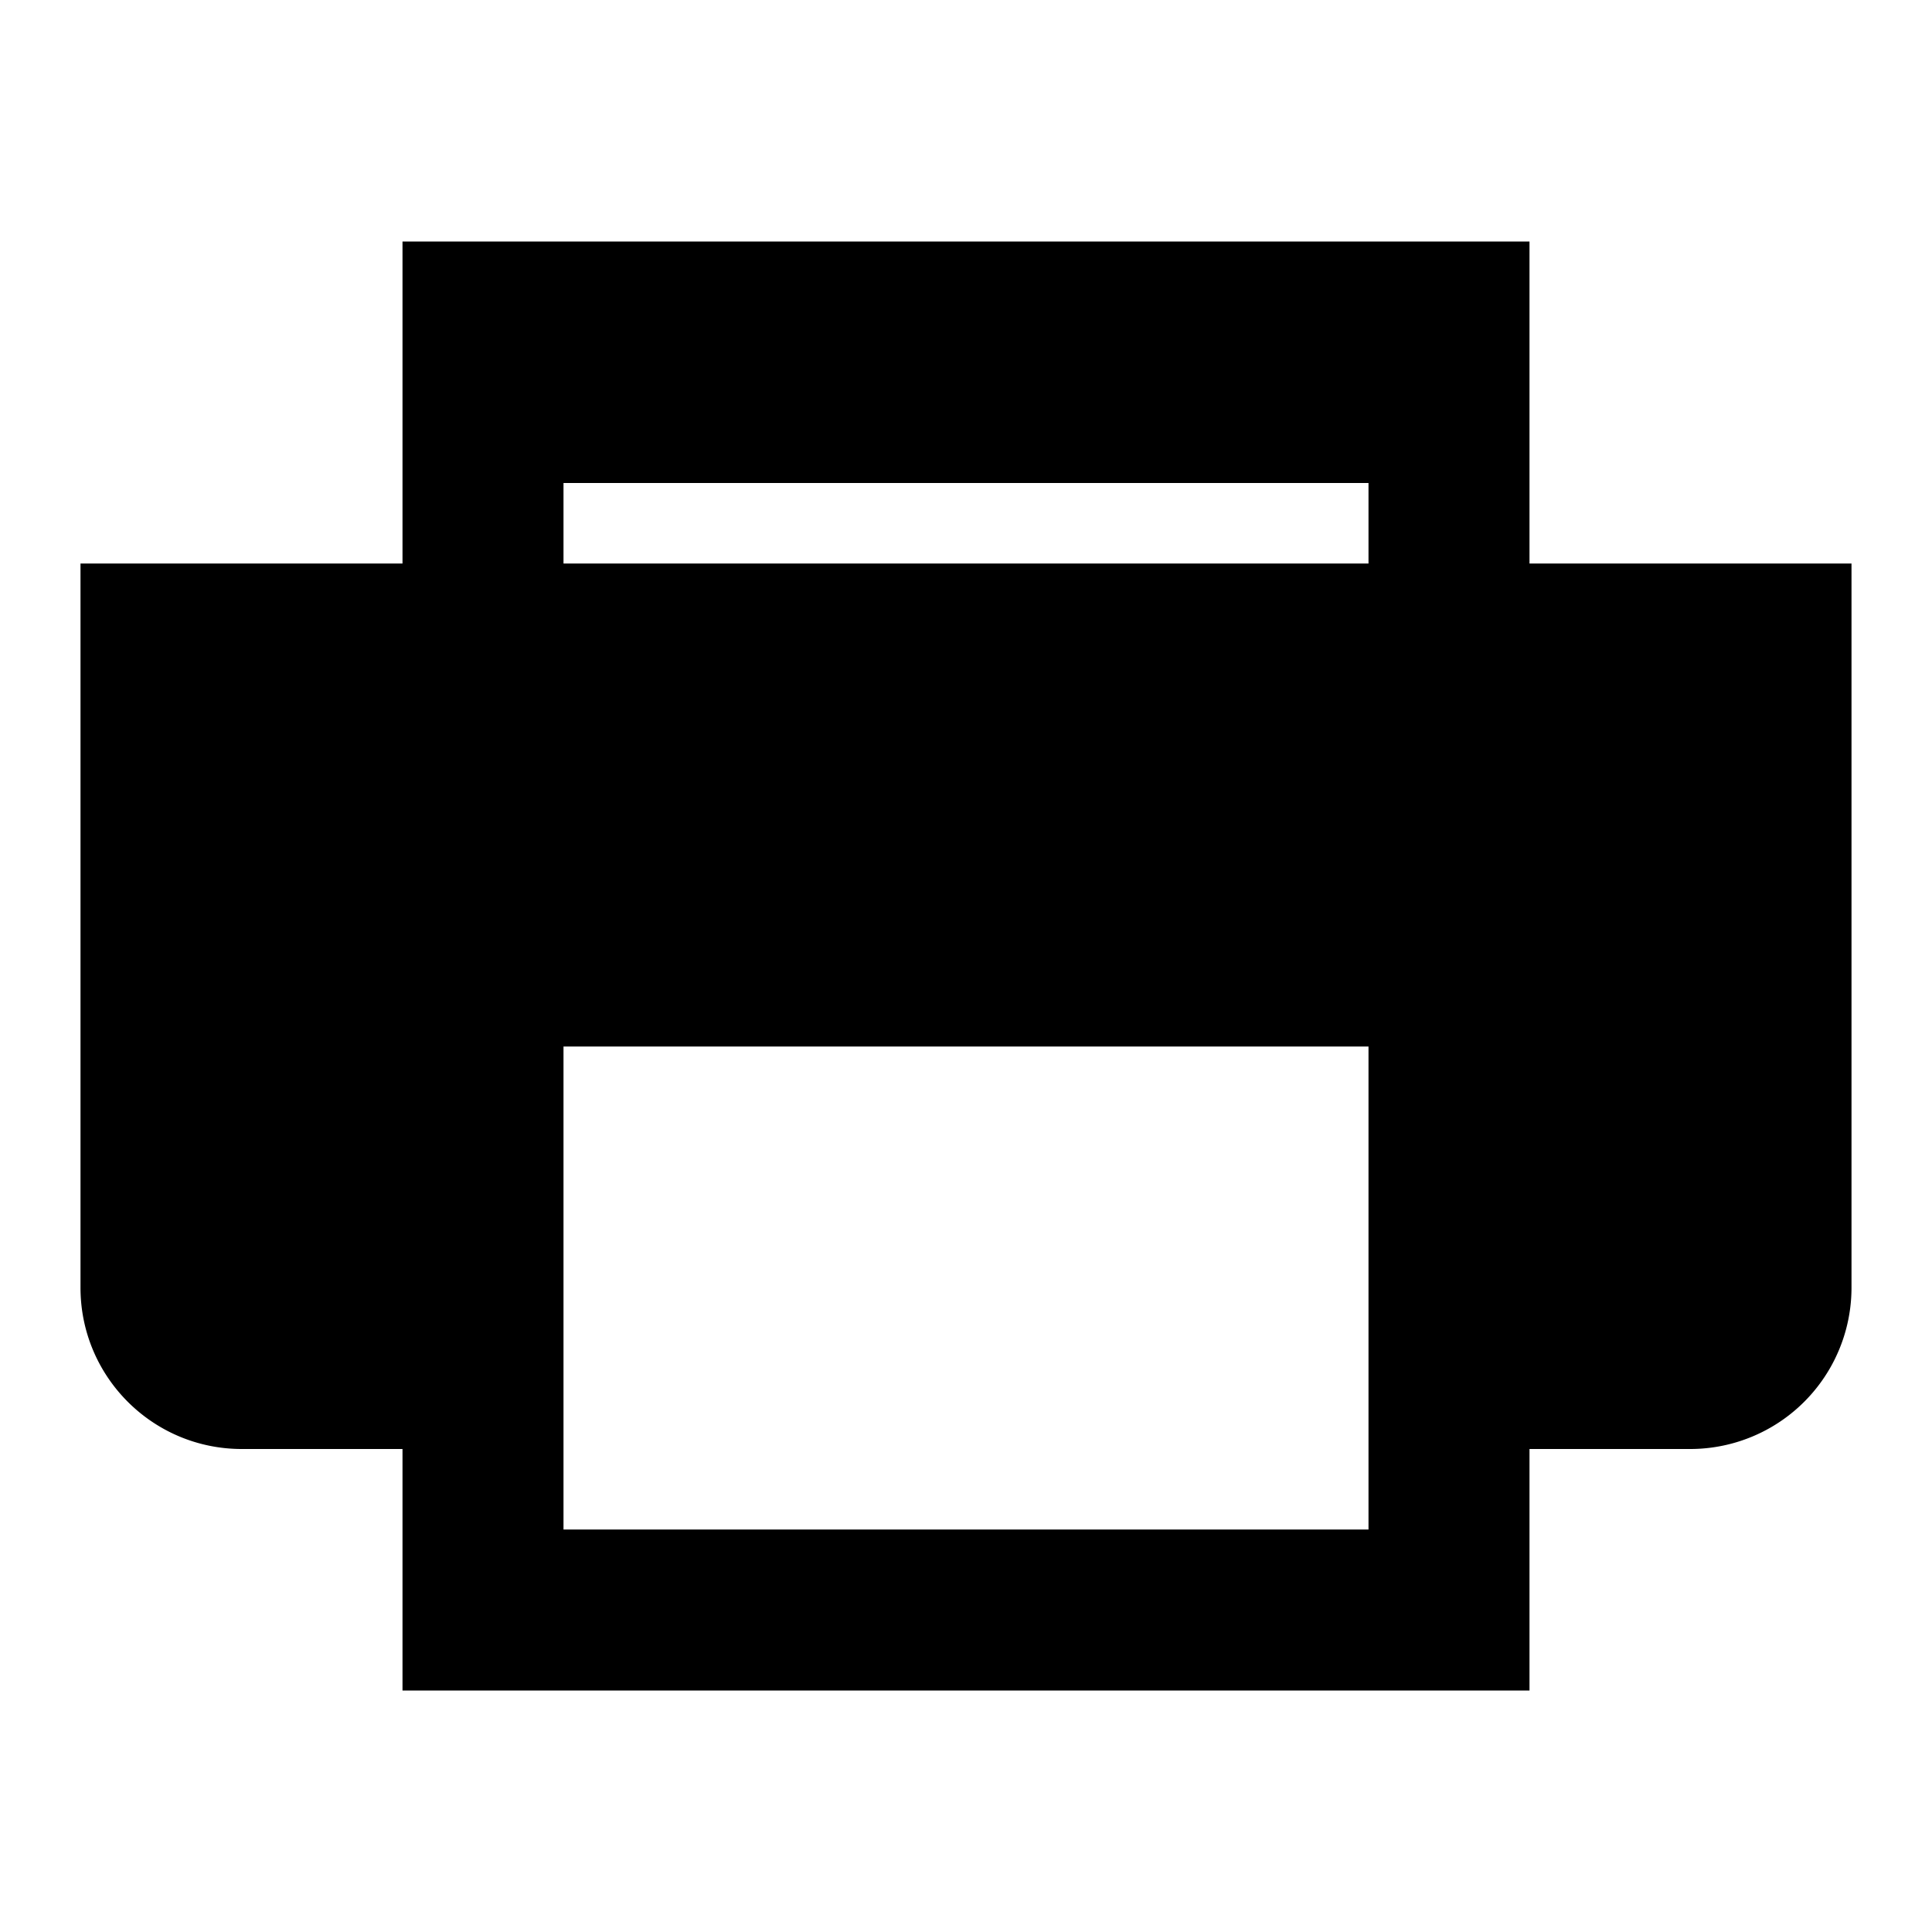
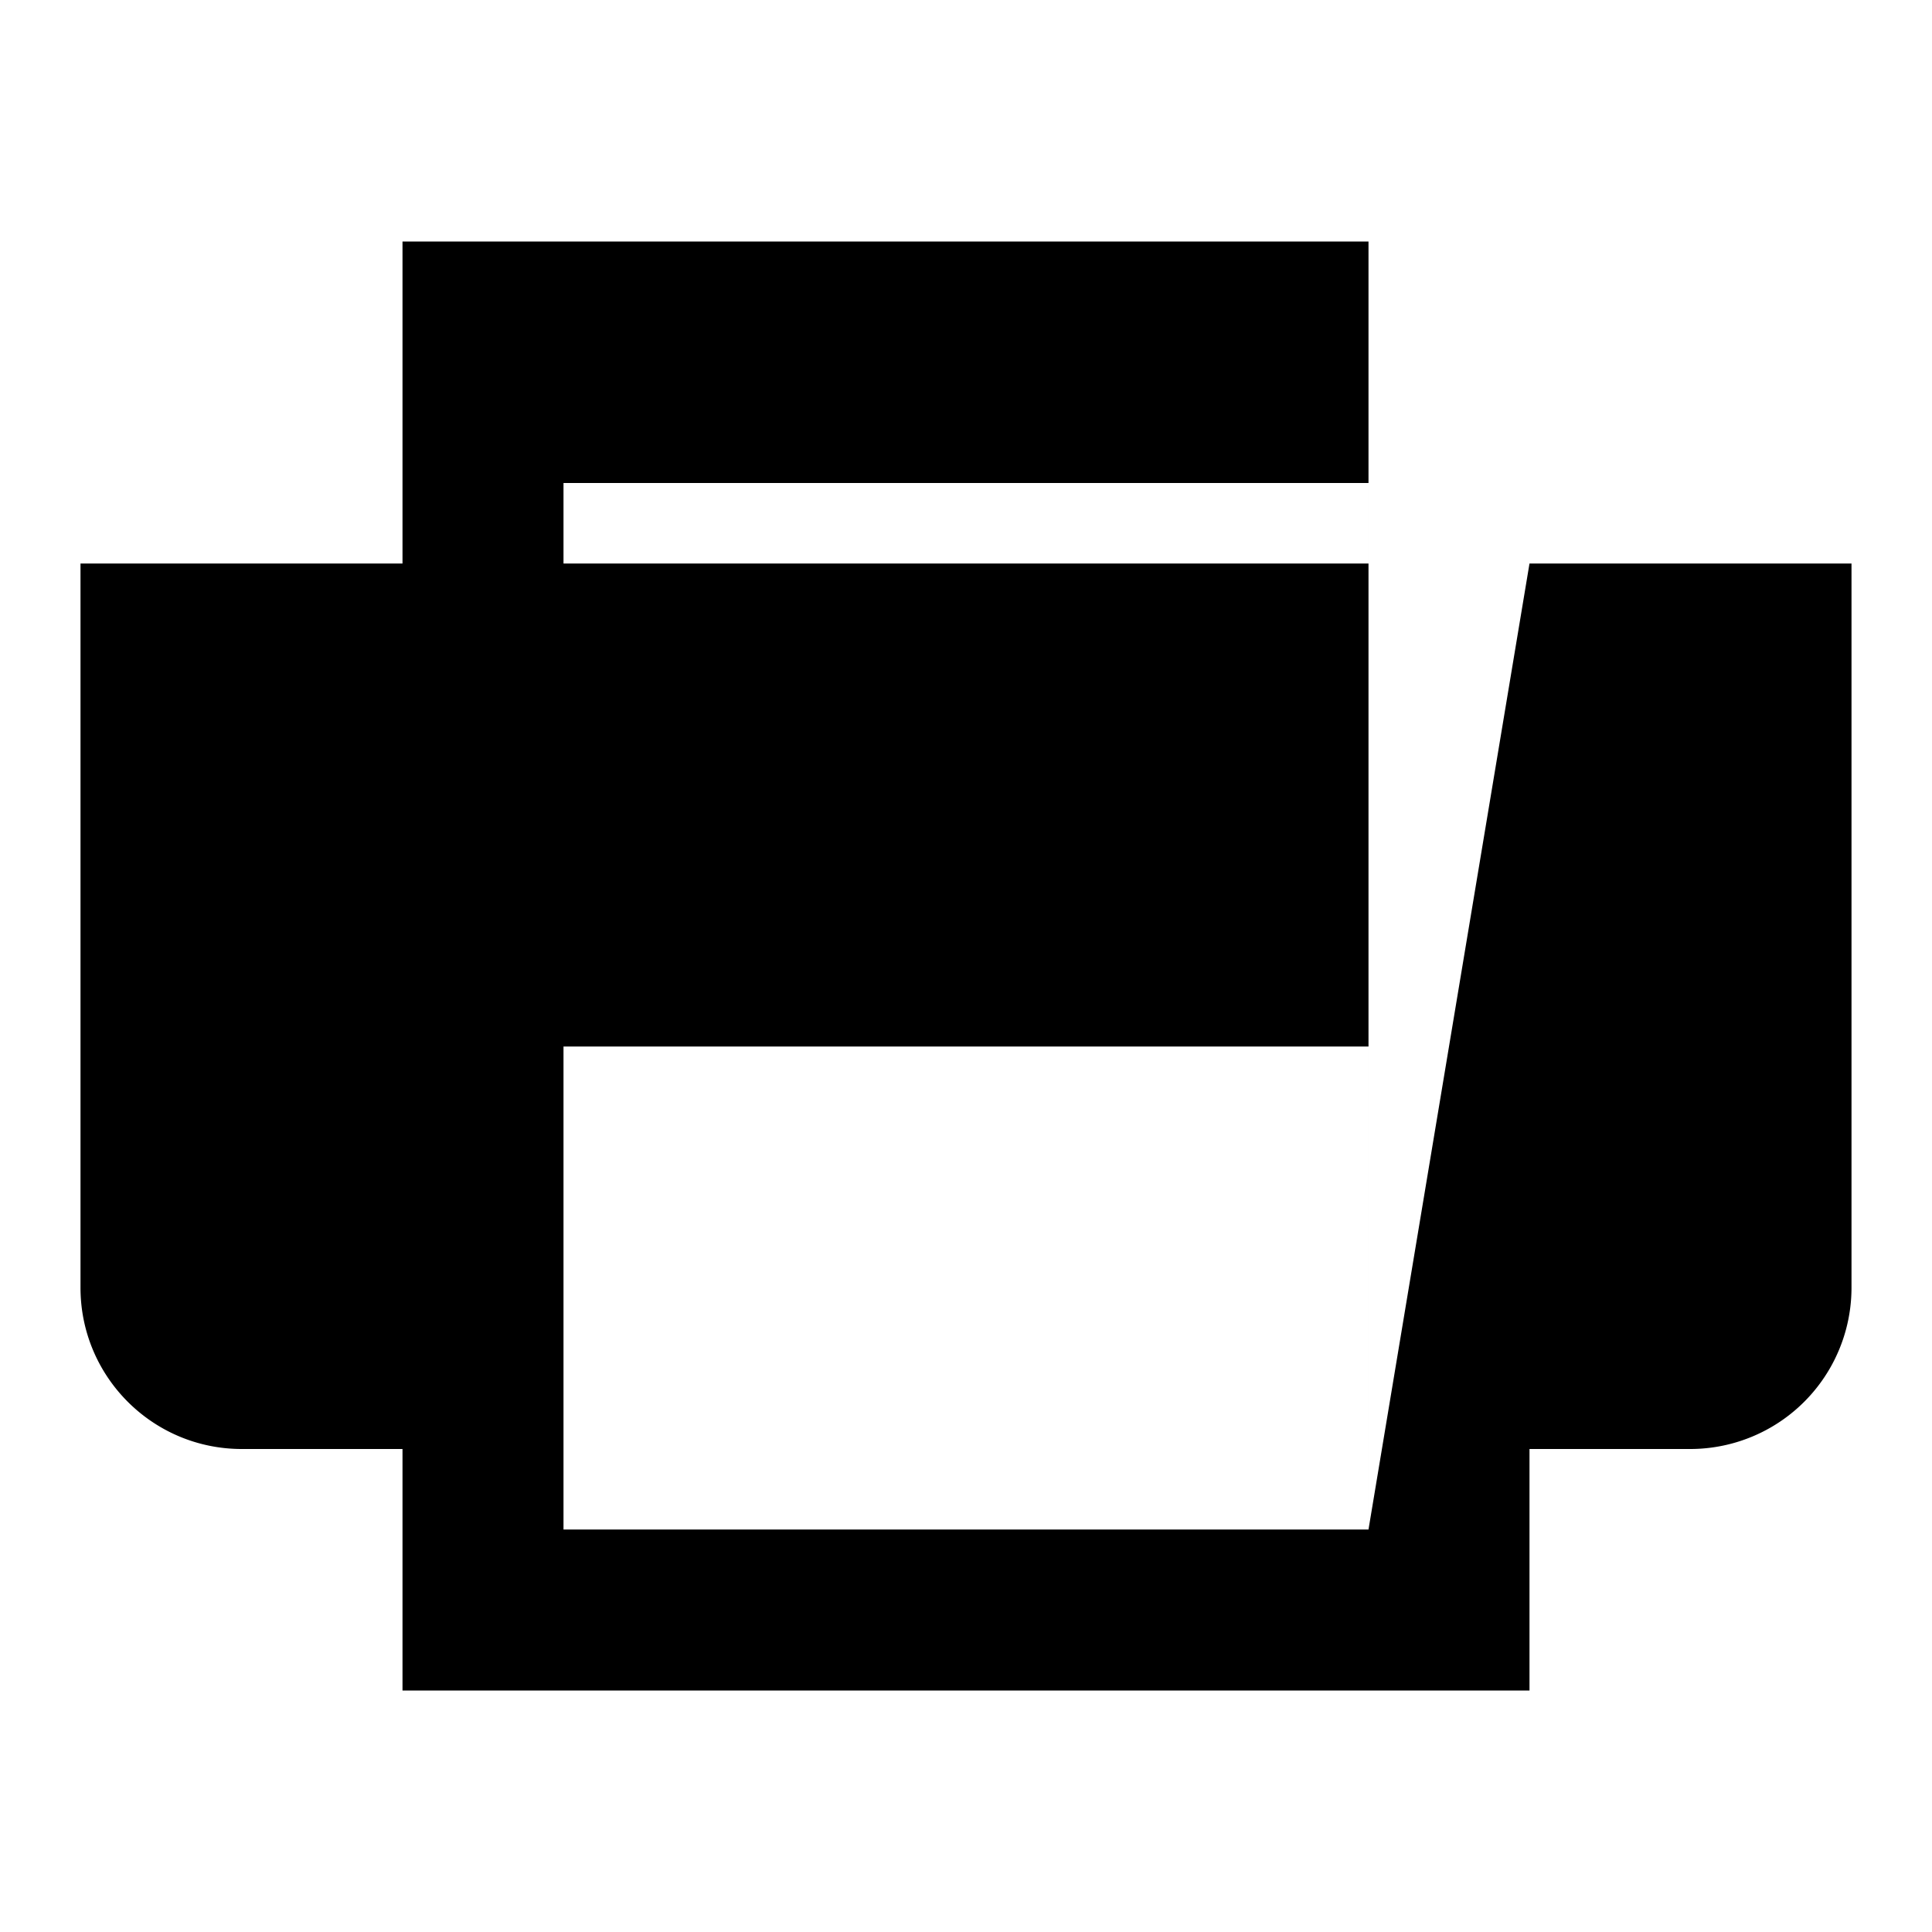
<svg xmlns="http://www.w3.org/2000/svg" width="800px" height="800px" viewBox="0 0 24 24" fill="none">
-   <path fill-rule="evenodd" clip-rule="evenodd" d="M17 7H7V6h10v1zm0 12H7v-6h10v6zm2-12V3H5v4H1v8.996C1 17.103 1.897 18 3.004 18H5v3h14v-3h1.996A2.004 2.004 0 0 0 23 15.996V7h-4z" fill="#000000" />
+   <path fill-rule="evenodd" clip-rule="evenodd" d="M17 7H7V6h10v1zm0 12H7v-6h10v6zV3H5v4H1v8.996C1 17.103 1.897 18 3.004 18H5v3h14v-3h1.996A2.004 2.004 0 0 0 23 15.996V7h-4z" fill="#000000" />
</svg>